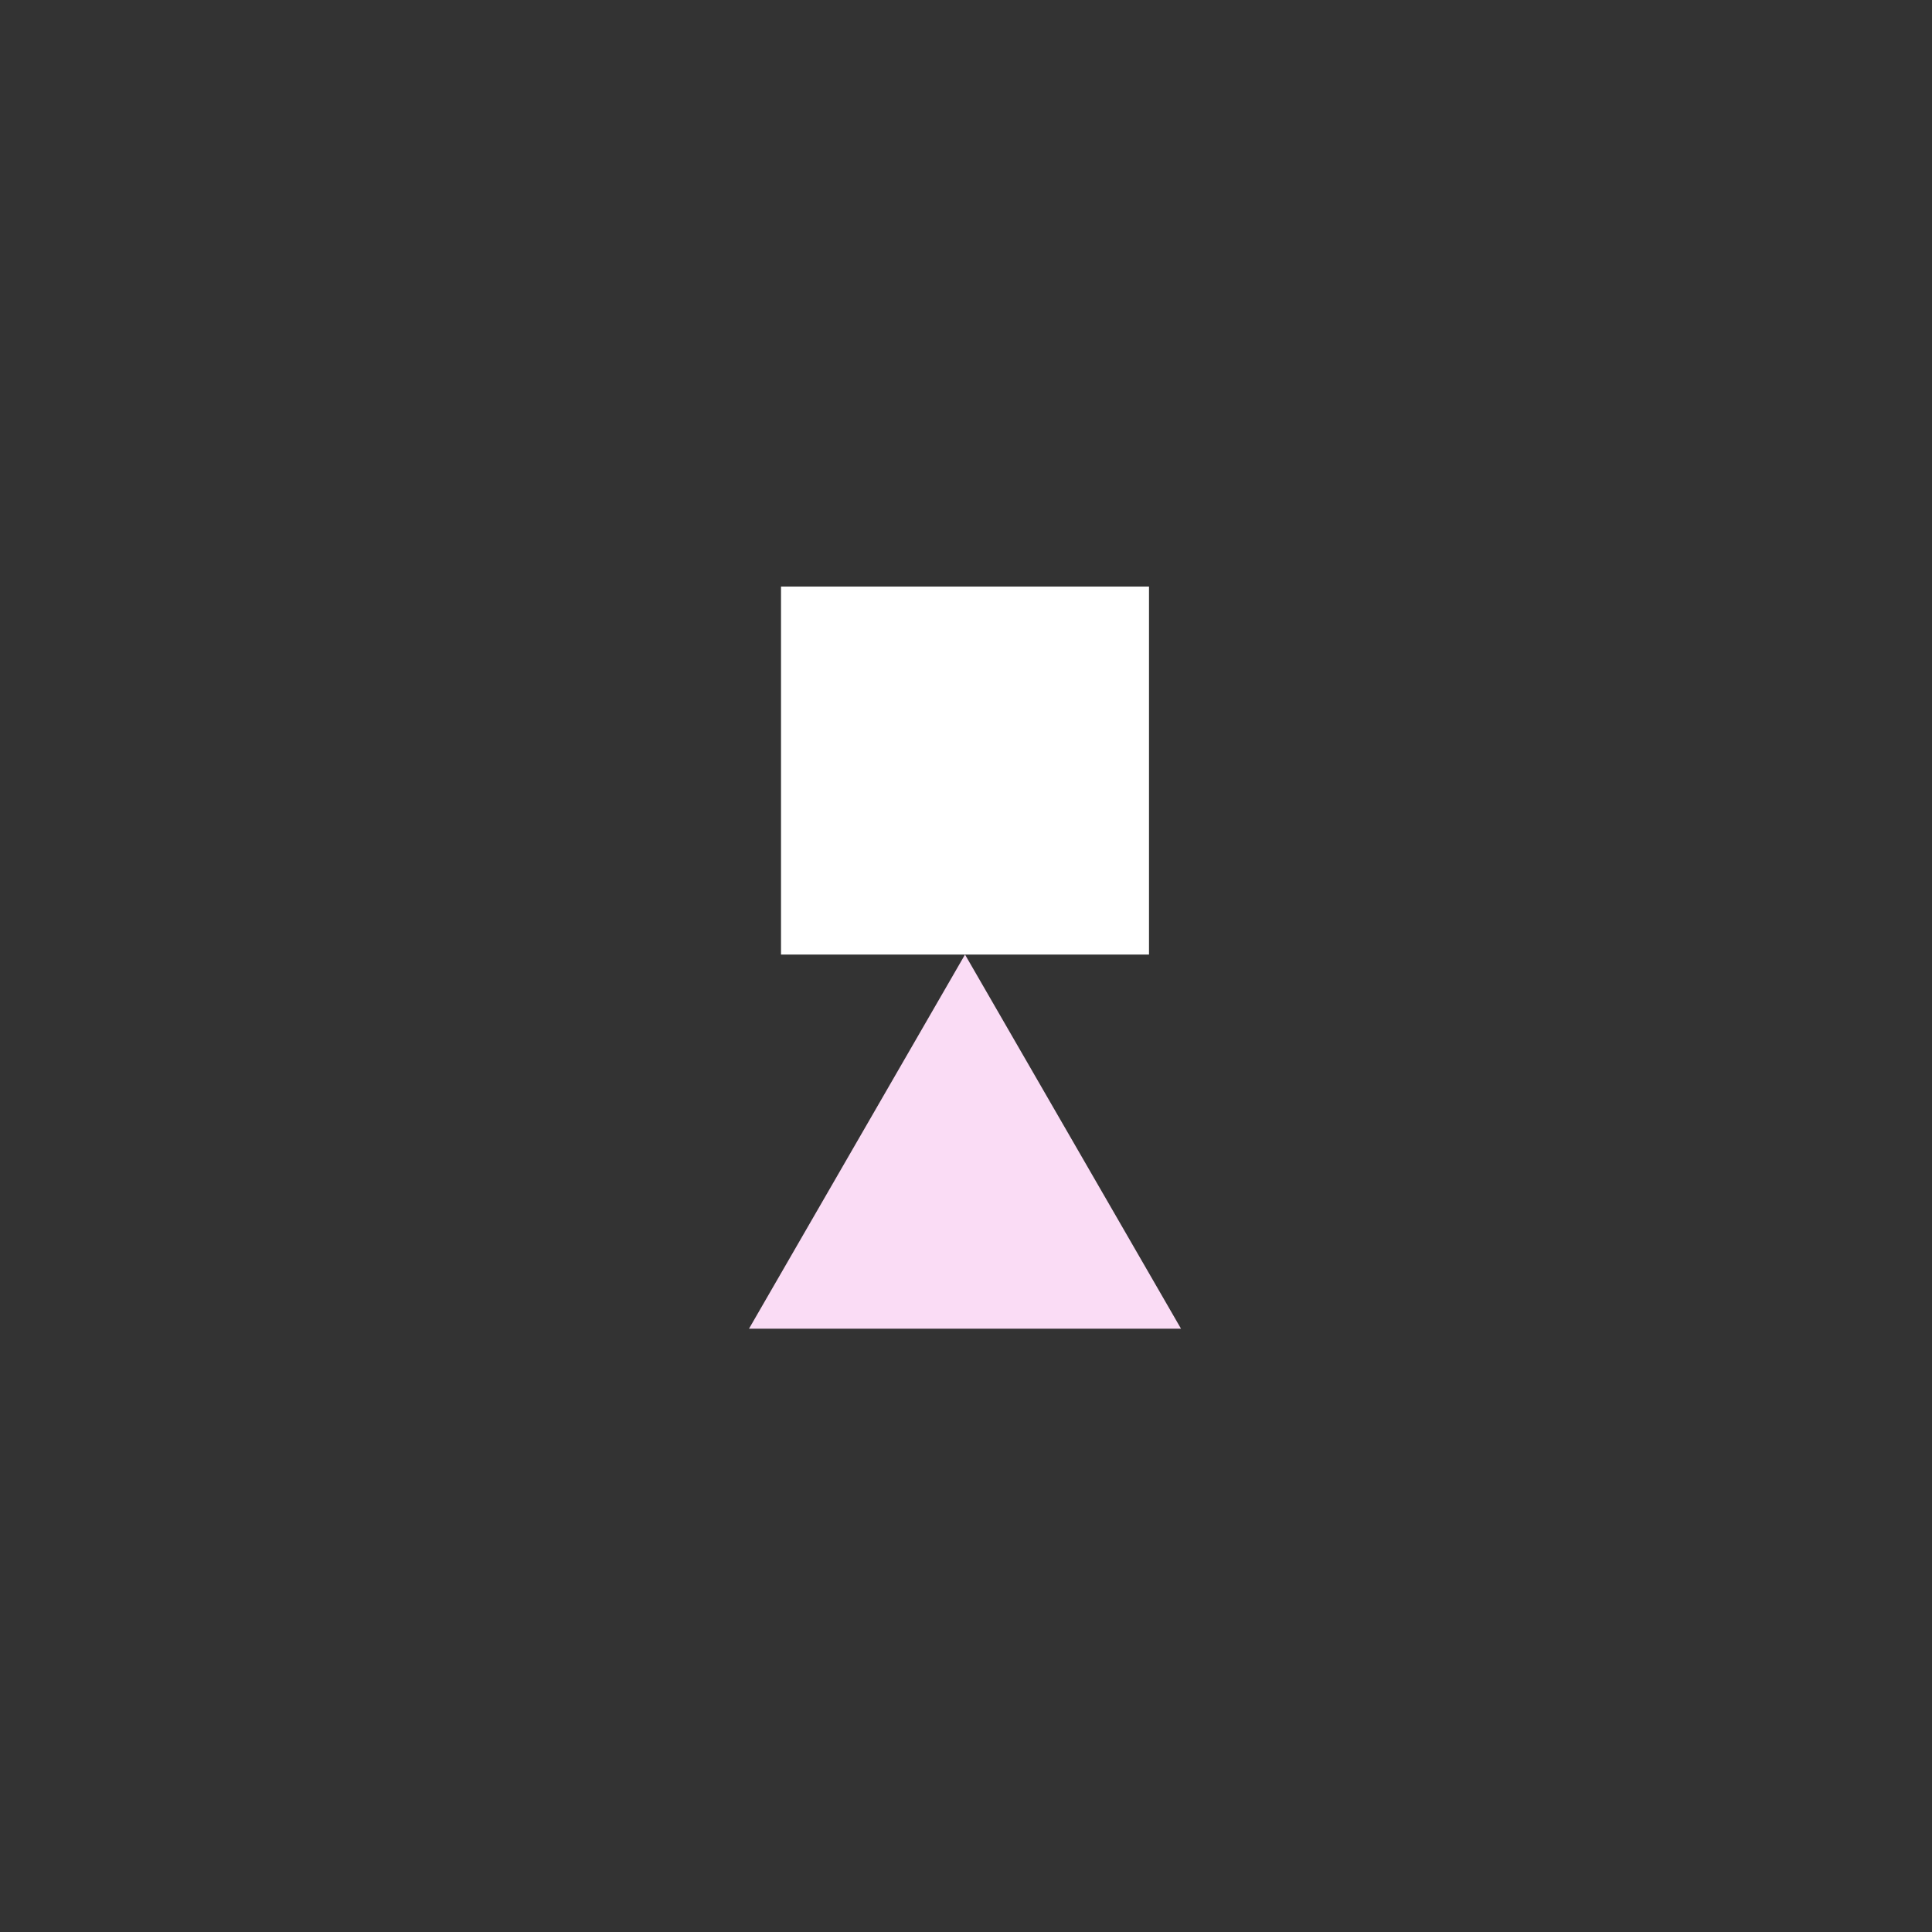
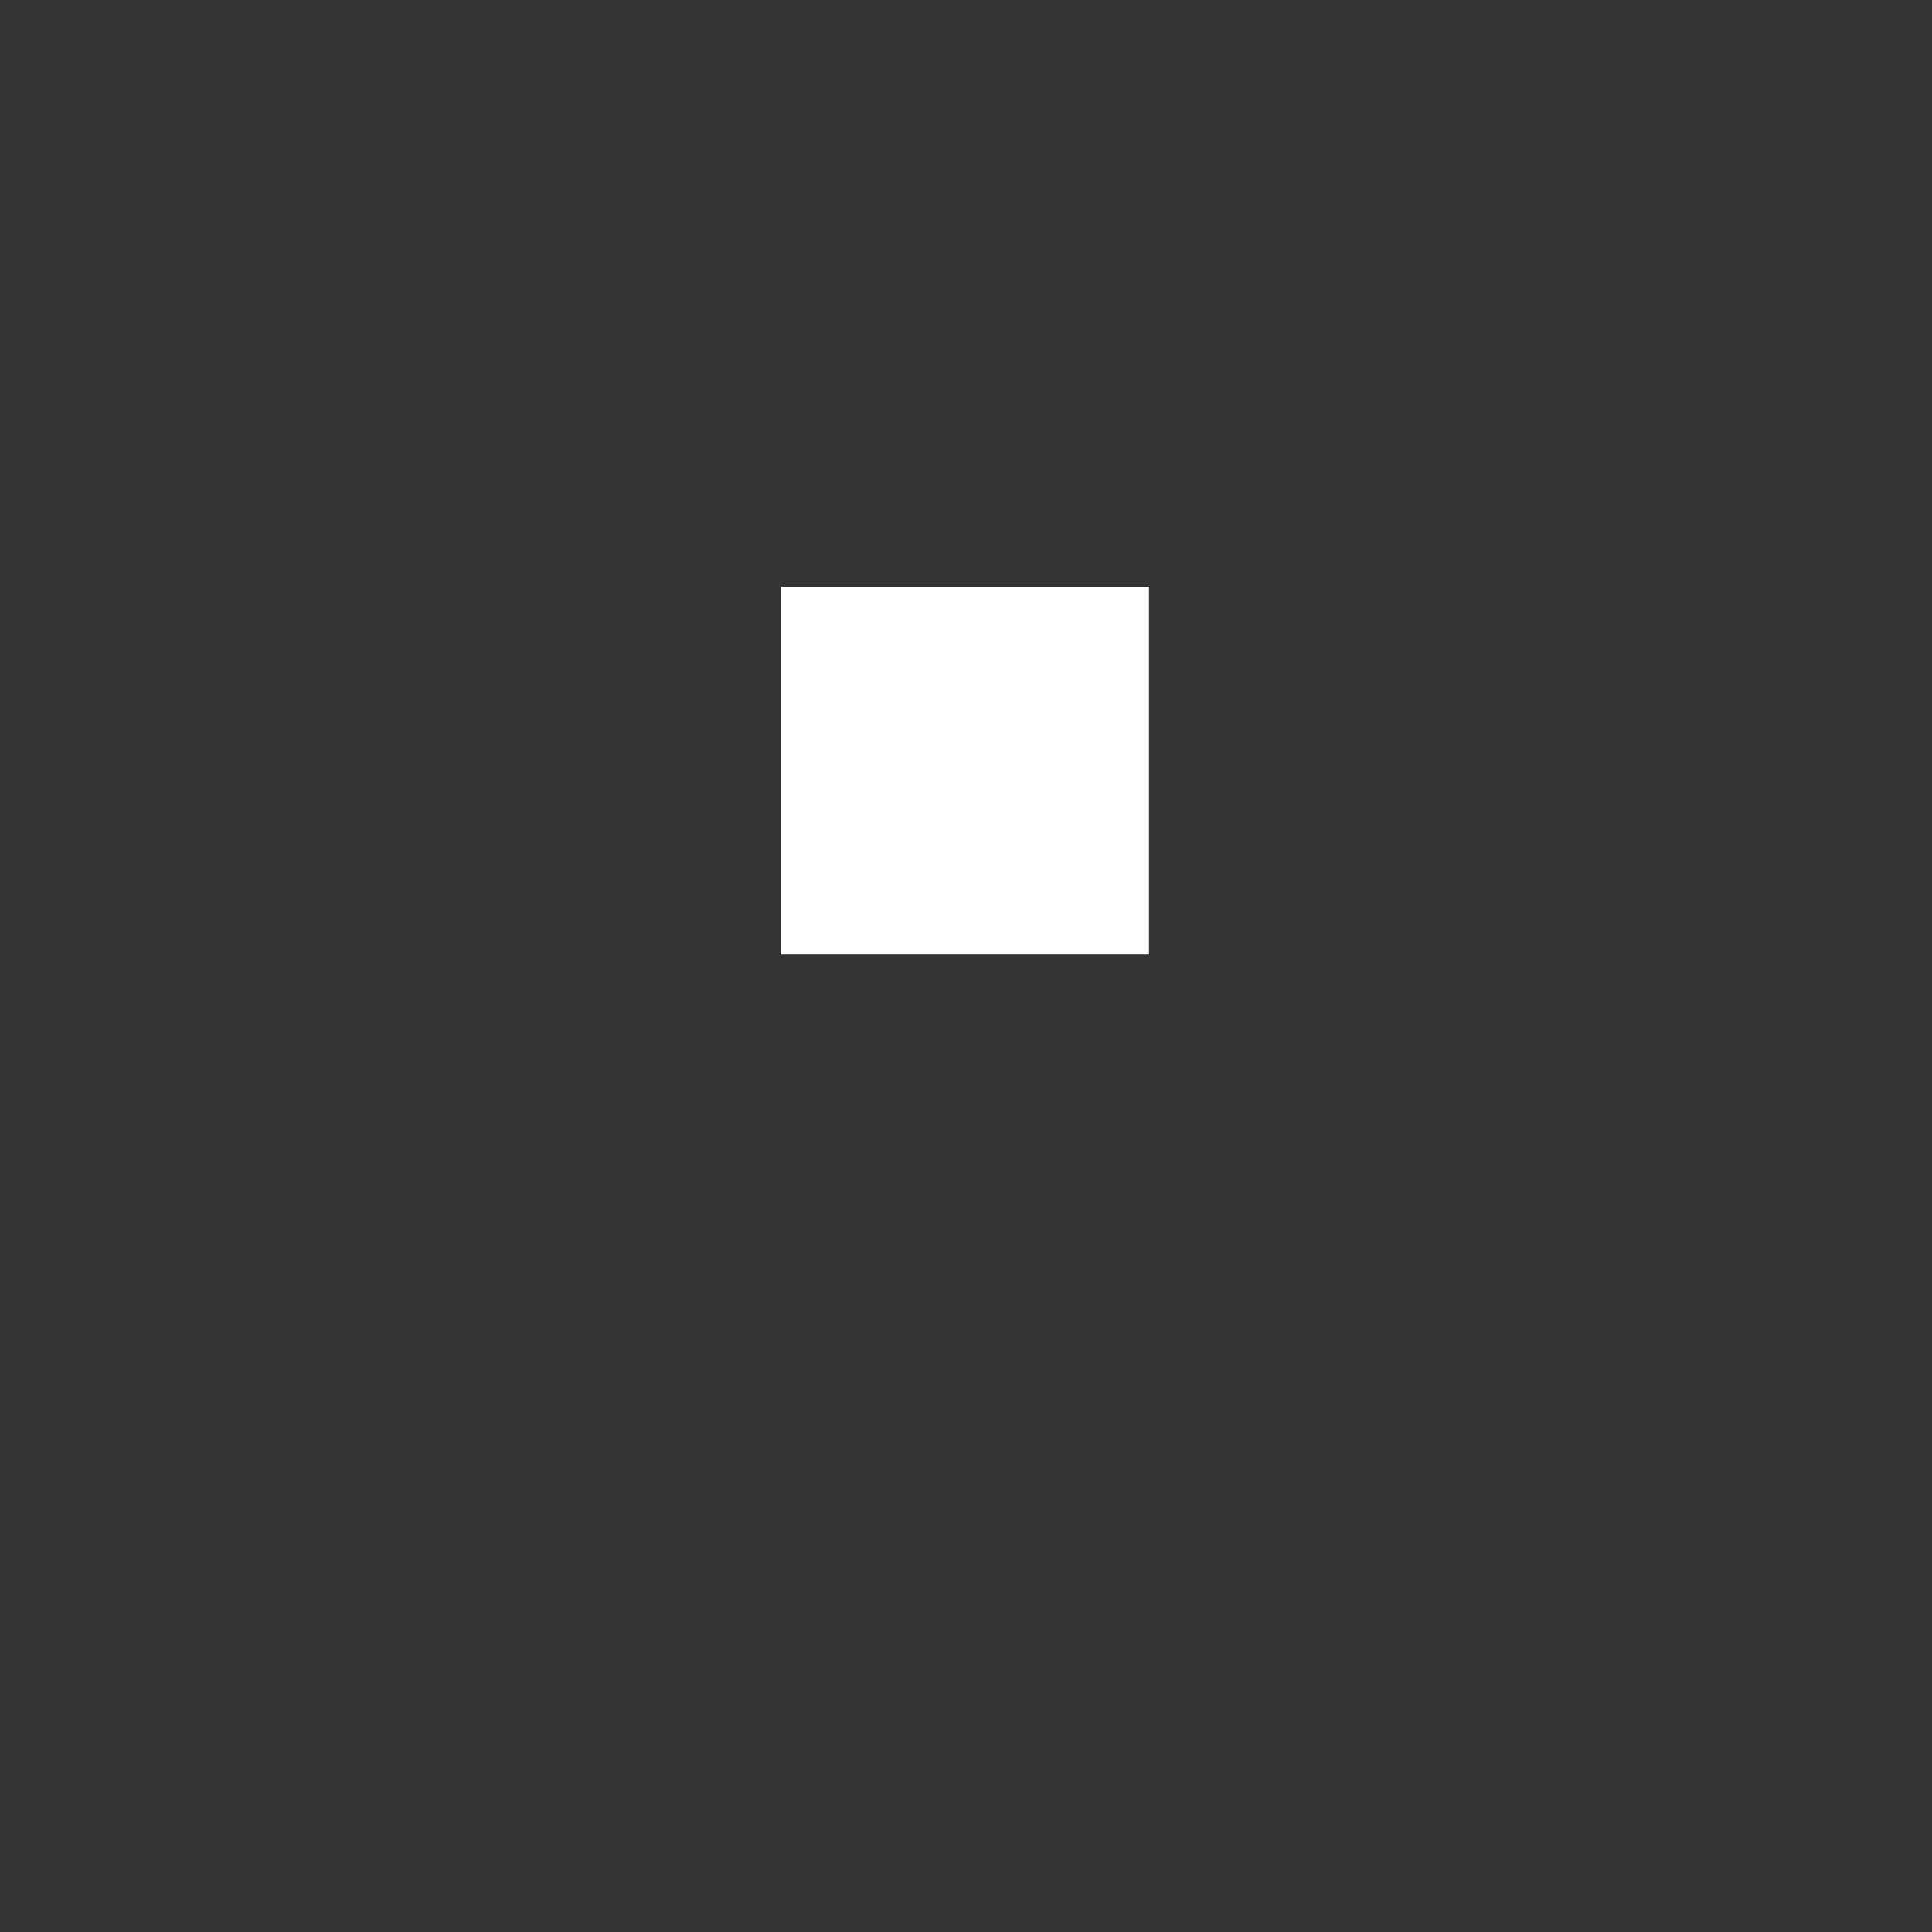
<svg xmlns="http://www.w3.org/2000/svg" id="Content" viewBox="0 0 720 720">
  <rect x="0" y="0" width="720" height="720" fill="#333333" stroke="none" />
  <defs>
    <style>.cls-1{fill:none;}.cls-2{fill:#fadcf5;}.cls-3{fill:#fff;}</style>
  </defs>
  <rect class="cls-1" x="-0.37" width="720" height="720" />
-   <polygon class="cls-2" points="359.63 355.74 279.13 495.17 440.13 495.17 359.63 355.74" />
  <rect class="cls-3" x="291.06" y="218.6" width="137.14" height="137.14" />
</svg>